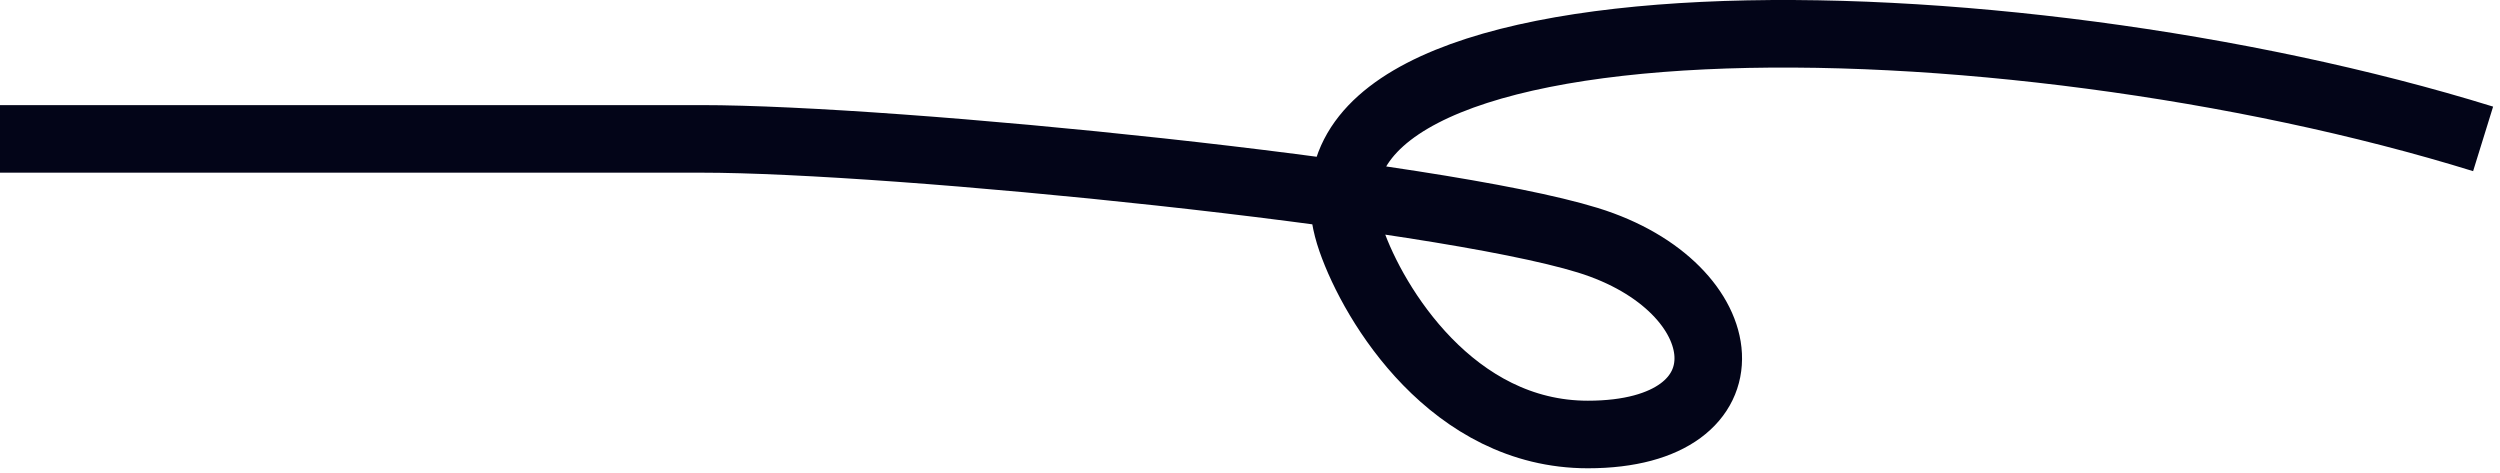
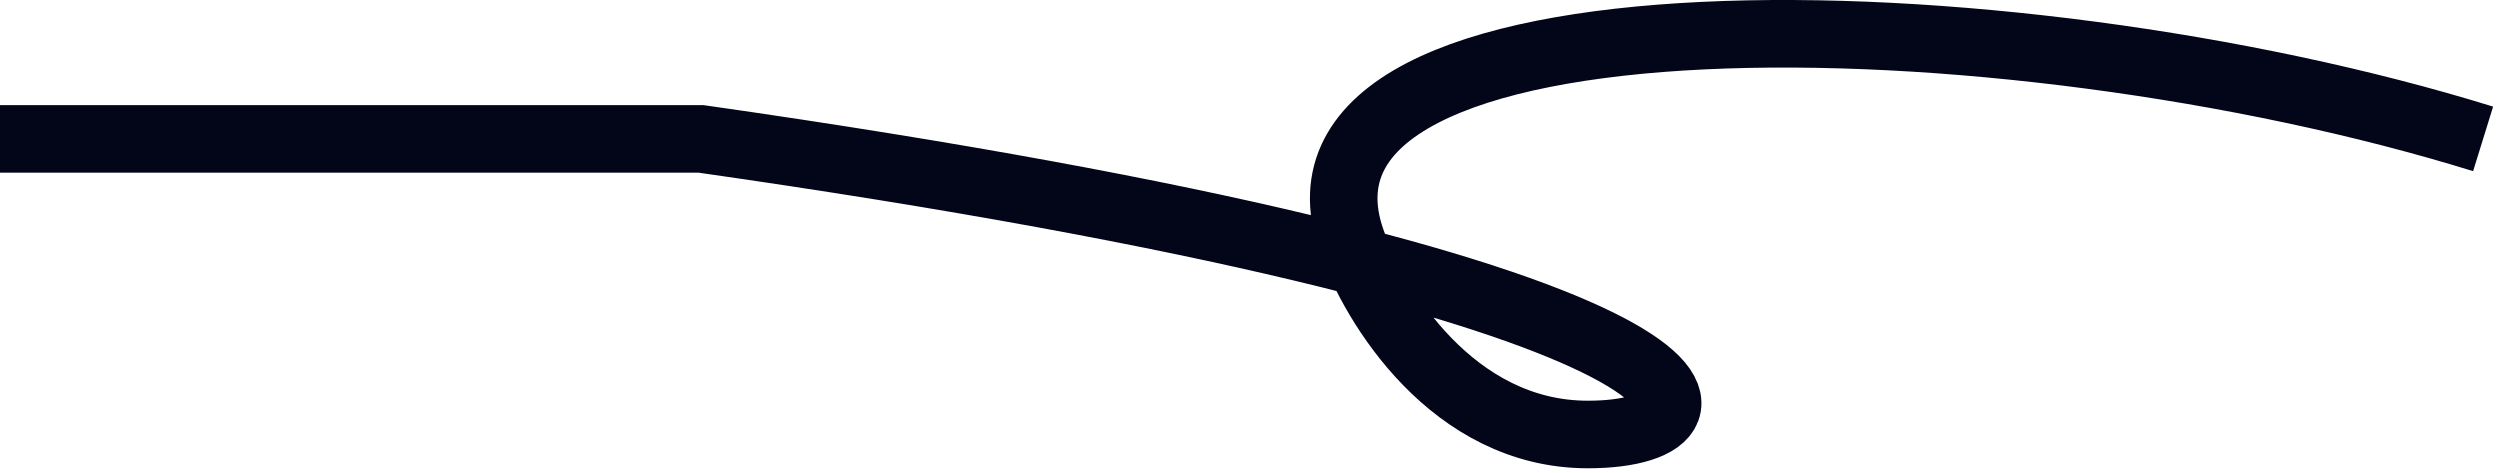
<svg xmlns="http://www.w3.org/2000/svg" width="148" height="28" viewBox="0 0 148 28" fill="none">
-   <path d="M0 8.222H41.5C53 8.222 85 11.444 94 14.222C103 17 104 25.722 94 25.722C86 25.722 81.333 18.056 80 14.222C74.609 -1.278 118.6 -0.578 147 8.222" stroke="#030518" stroke-width="4" />
+   <path d="M0 8.222H41.5C103 17 104 25.722 94 25.722C86 25.722 81.333 18.056 80 14.222C74.609 -1.278 118.6 -0.578 147 8.222" stroke="#030518" stroke-width="4" />
</svg>